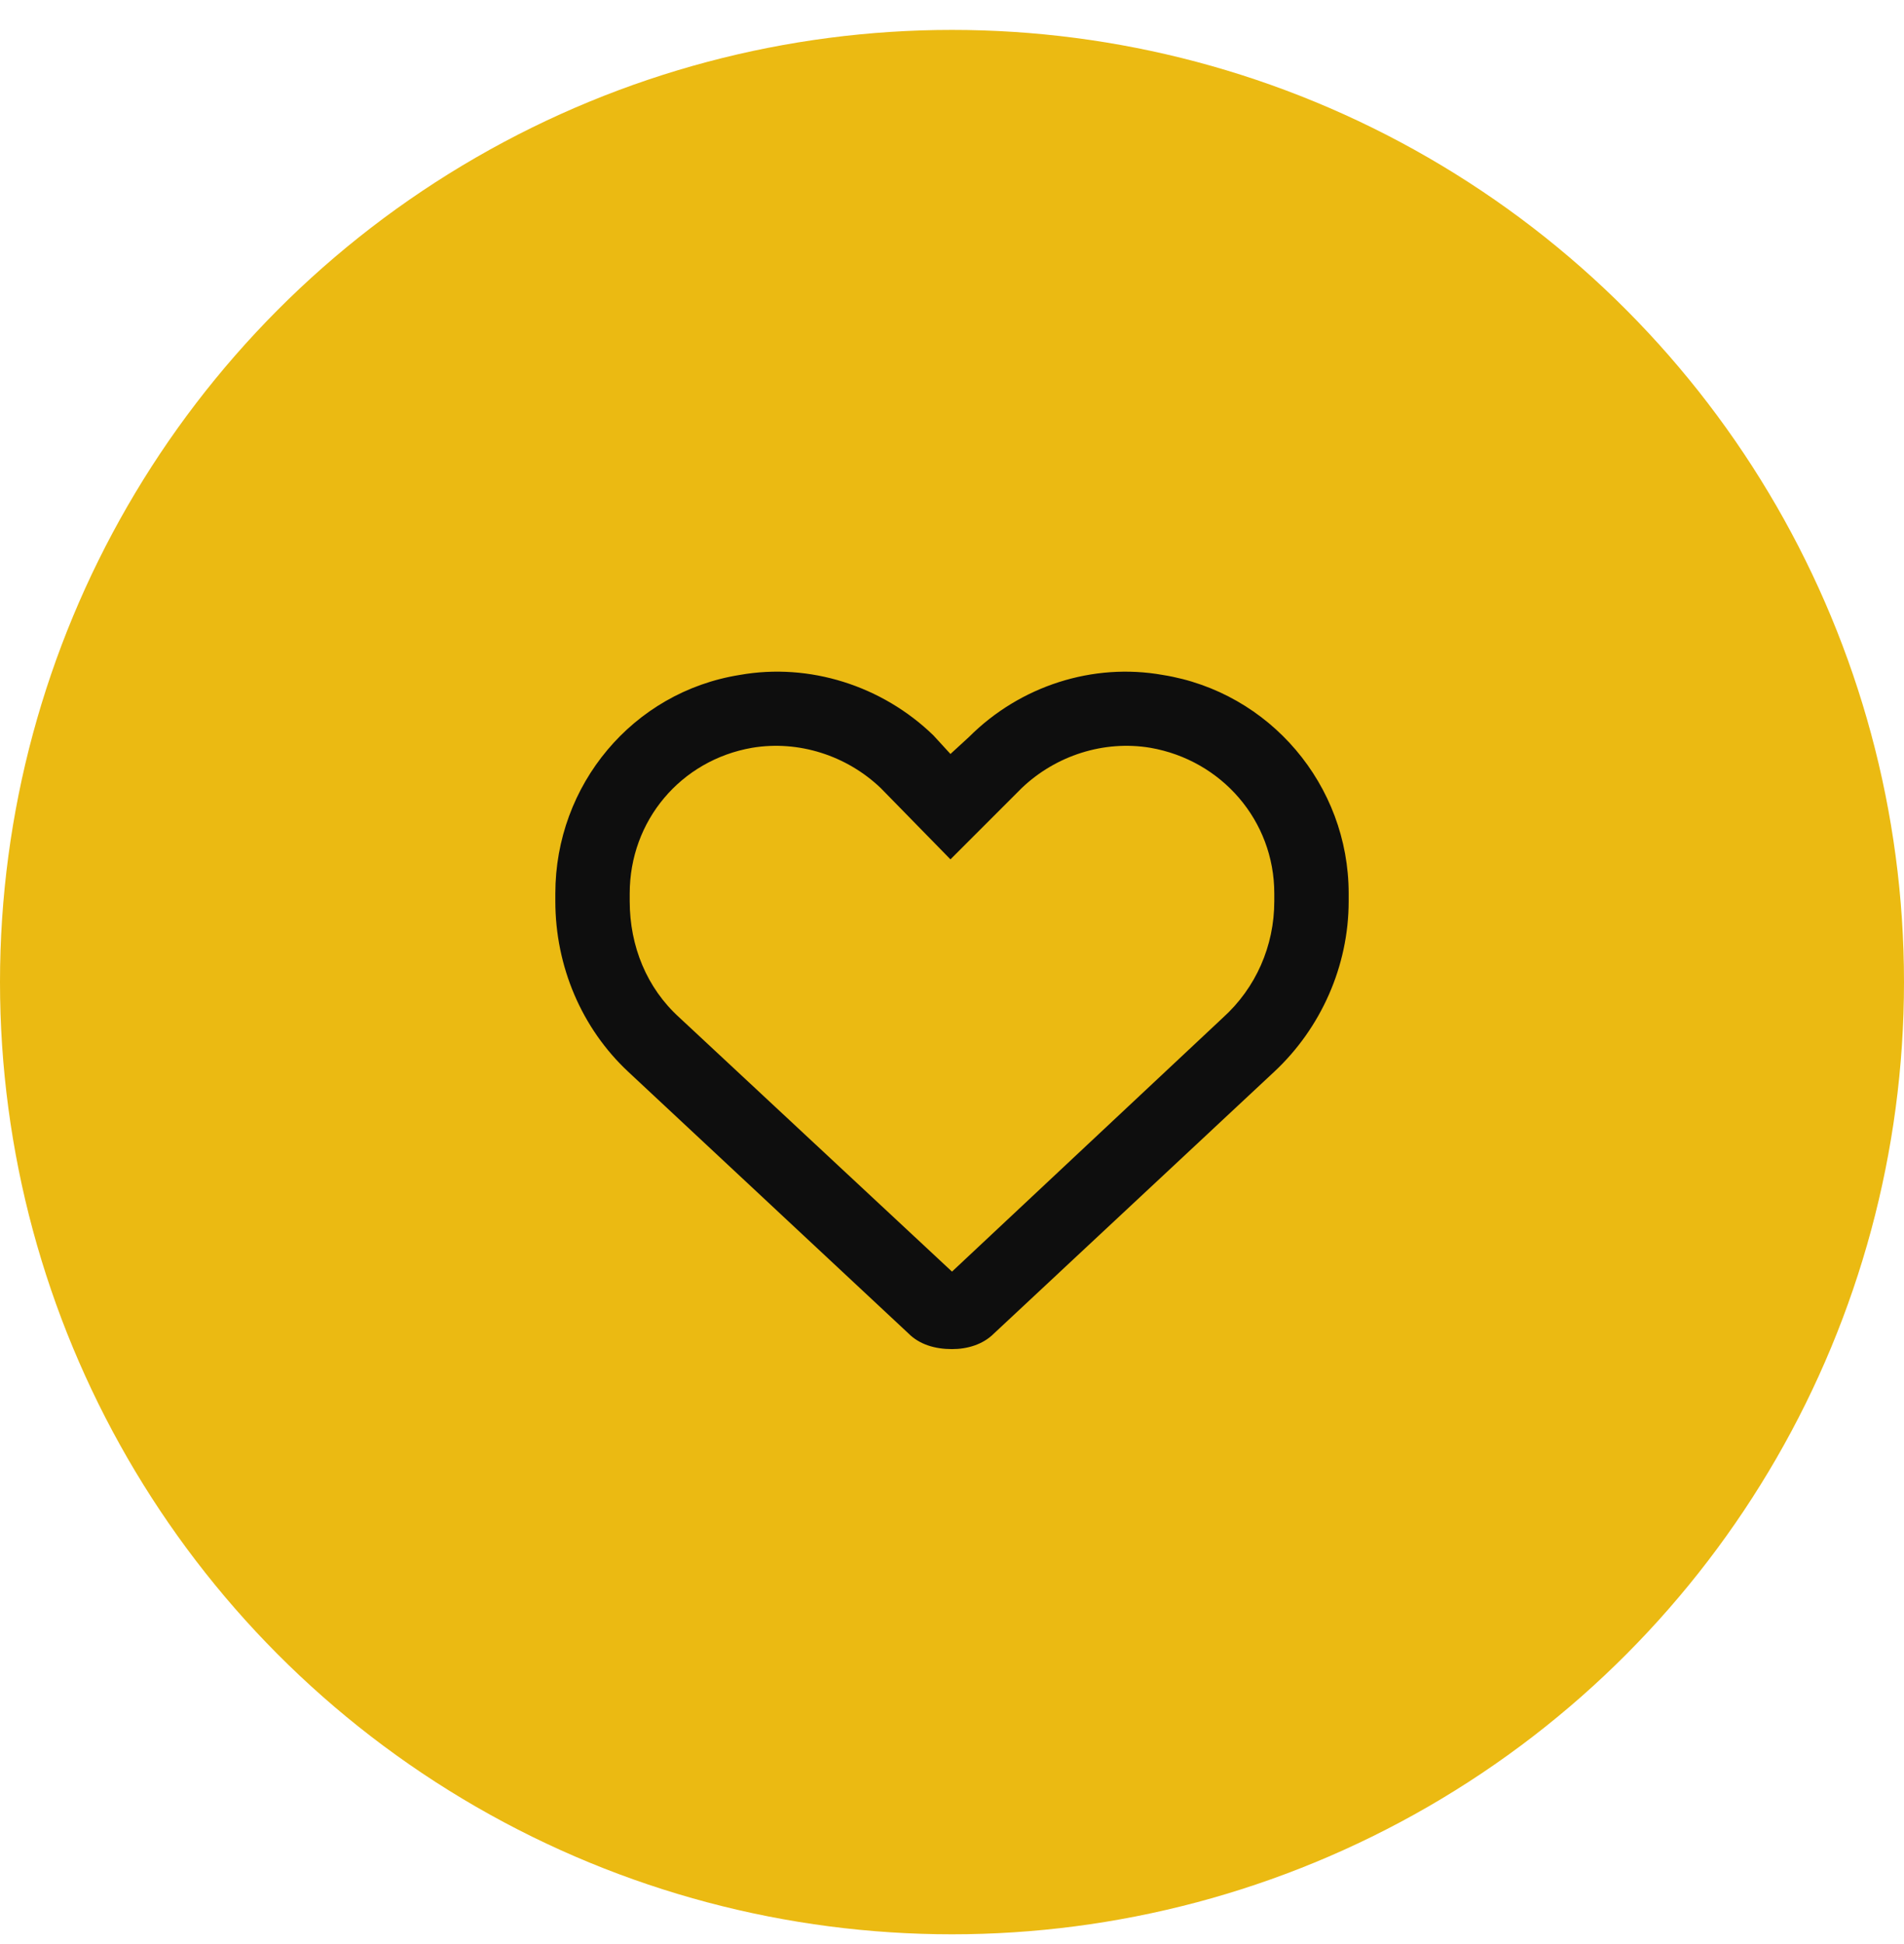
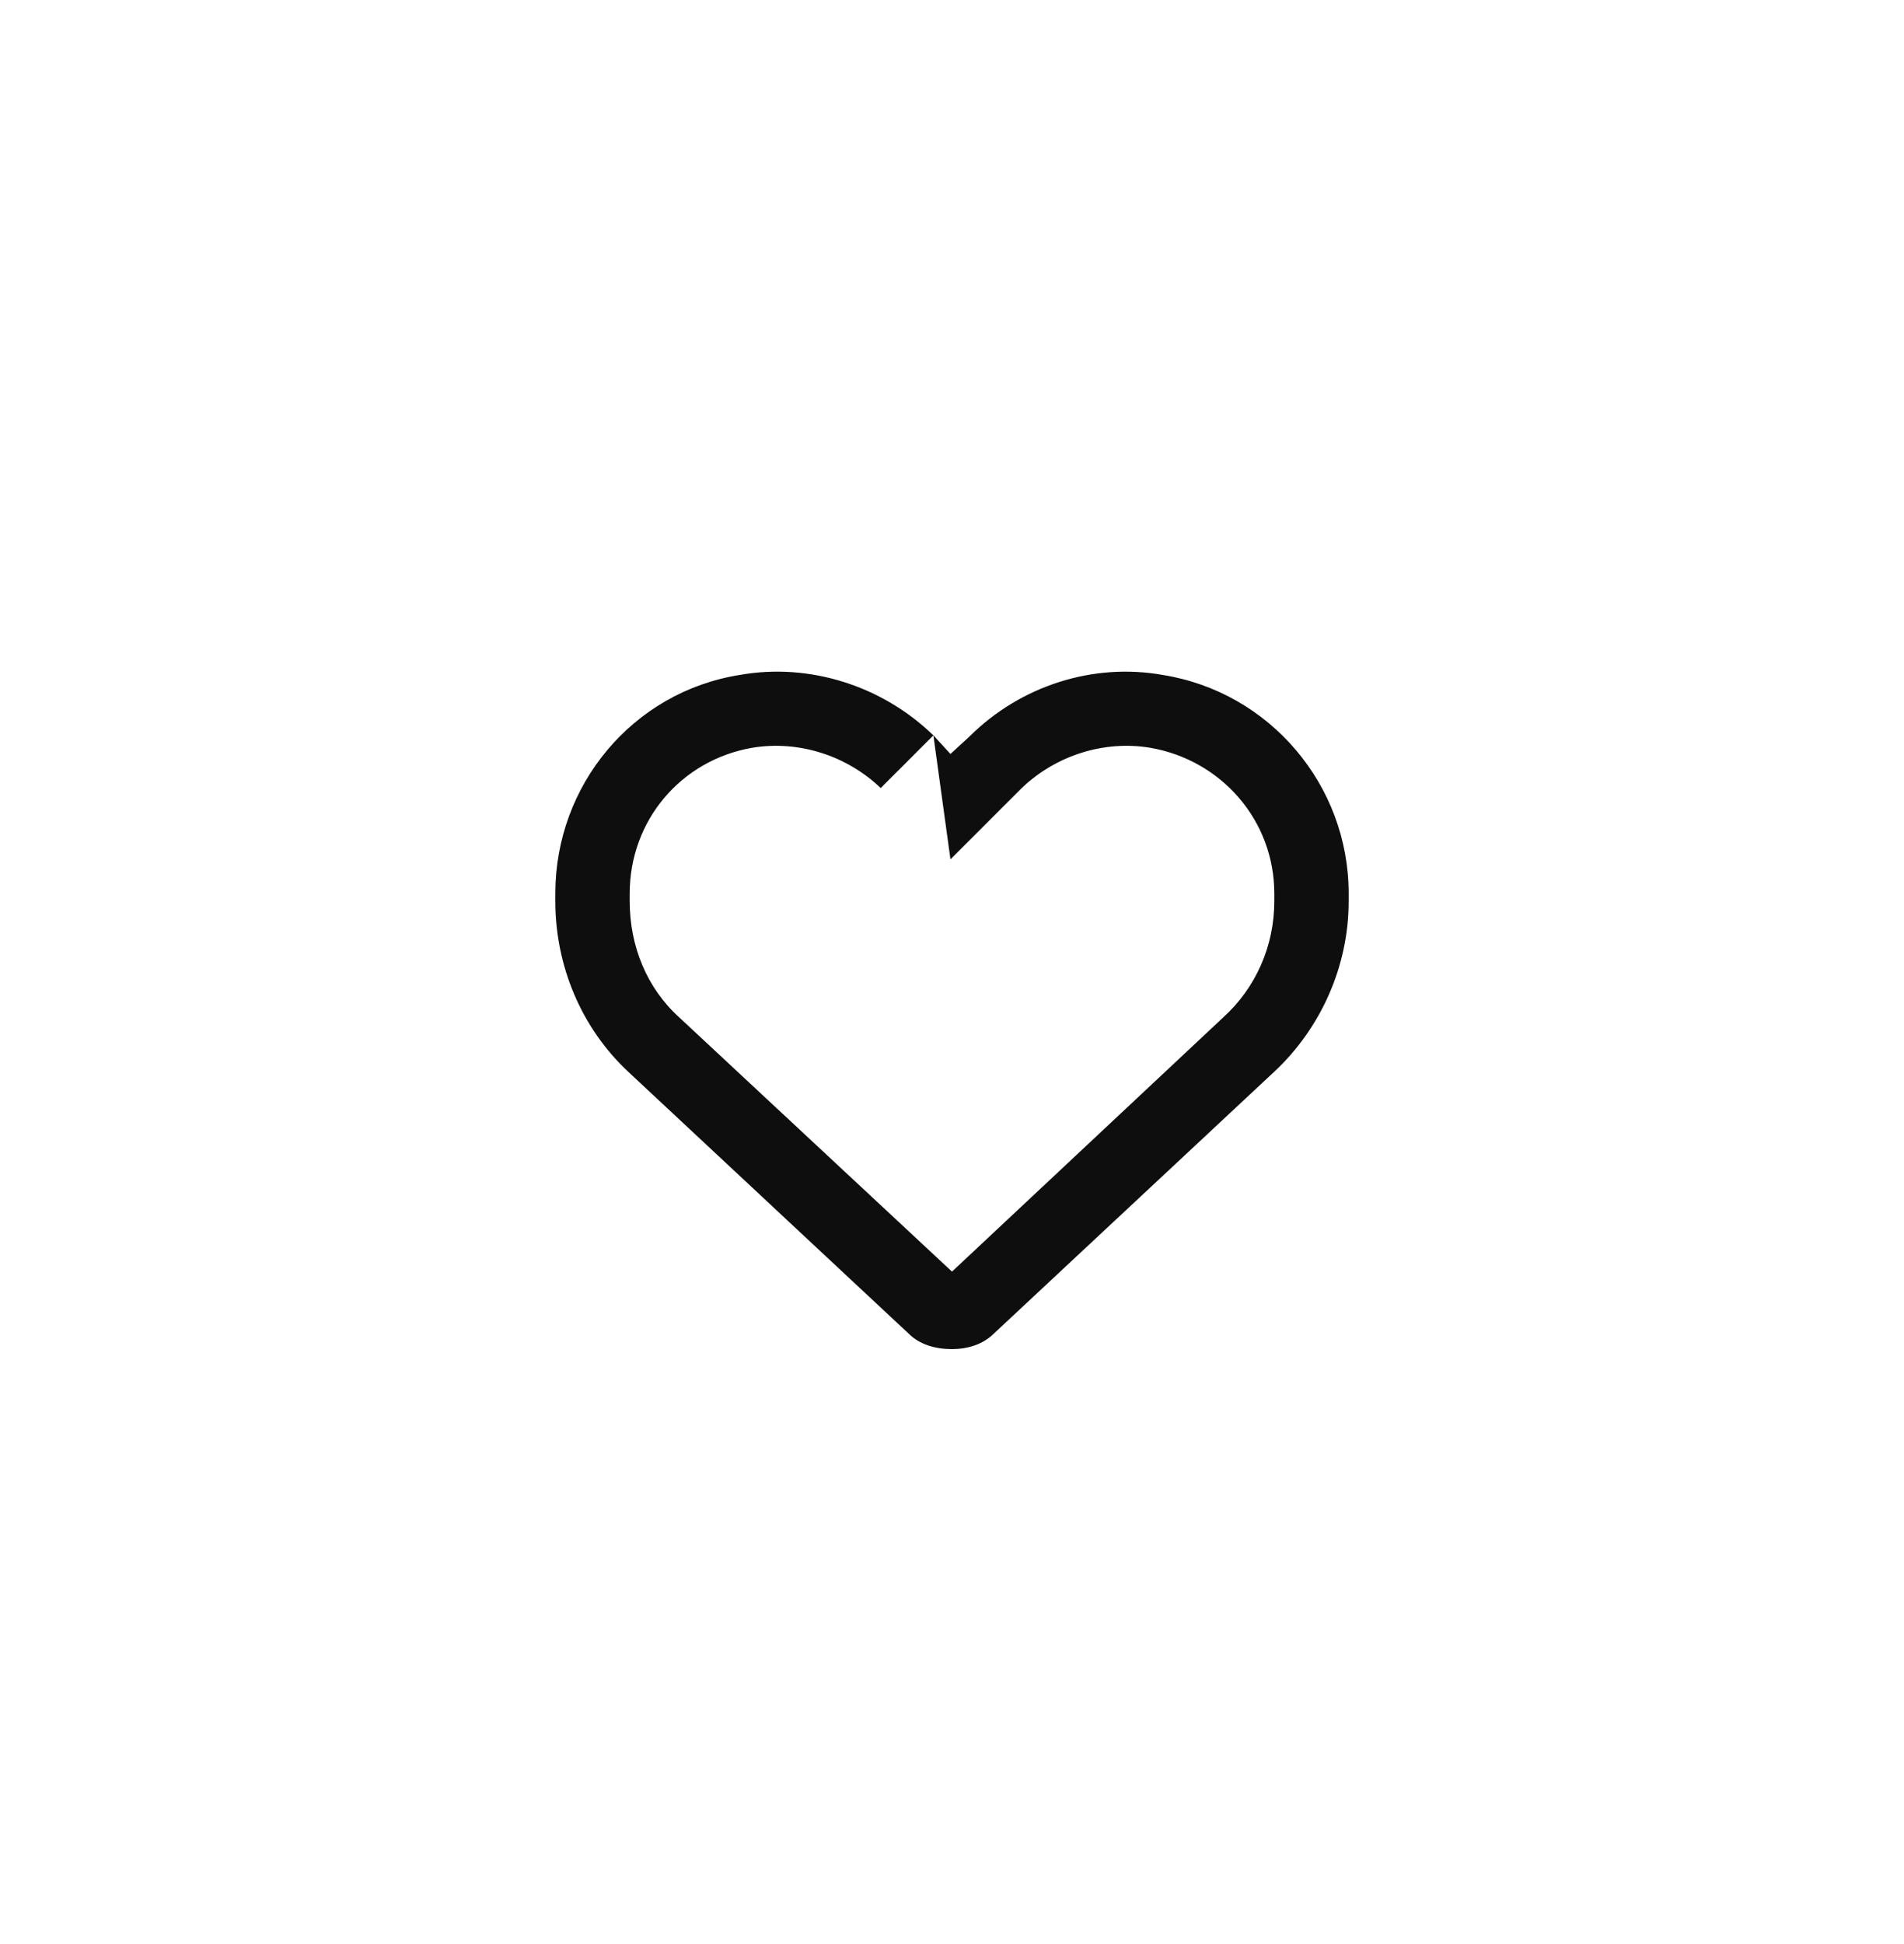
<svg xmlns="http://www.w3.org/2000/svg" width="48px" height="49px" viewBox="0 0 48 49" version="1.1">
  <title>Group</title>
  <desc>Created with Sketch.</desc>
  <g id="Page-1" stroke="none" stroke-width="1" fill="none" fill-rule="evenodd">
    <g id="Group" fill-rule="nonzero">
-       <circle id="Oval" fill="#EBBA12" cx="24" cy="24.754" r="24" />
-       <path d="M23.531,18.535 L23.961,19.004 L24.43,18.574 C25.719,17.285 27.555,16.699 29.312,17.012 C32.008,17.441 34,19.785 34,22.52 L34,22.715 C34,24.355 33.297,25.918 32.125,27.012 L25.055,33.613 C24.781,33.887 24.391,34.004 24,34.004 C23.57,34.004 23.18,33.887 22.906,33.613 L15.836,27.012 C14.664,25.918 14,24.355 14,22.715 L14,22.52 C14,19.785 15.953,17.441 18.648,17.012 C20.406,16.699 22.242,17.285 23.531,18.535 C23.531,18.574 23.492,18.535 23.531,18.535 Z M23.961,21.66 L22.203,19.863 C21.344,19.043 20.133,18.652 18.961,18.848 C17.164,19.16 15.875,20.684 15.875,22.52 L15.875,22.715 C15.875,23.848 16.305,24.902 17.125,25.645 L24,32.051 L30.836,25.645 C31.656,24.902 32.125,23.848 32.125,22.715 L32.125,22.52 C32.125,20.684 30.797,19.16 29,18.848 C27.828,18.652 26.617,19.043 25.758,19.863 L23.961,21.66 Z" id="Shape" fill="#0E0E0E" />
+       <path d="M23.531,18.535 L23.961,19.004 L24.43,18.574 C25.719,17.285 27.555,16.699 29.312,17.012 C32.008,17.441 34,19.785 34,22.52 L34,22.715 C34,24.355 33.297,25.918 32.125,27.012 L25.055,33.613 C24.781,33.887 24.391,34.004 24,34.004 C23.57,34.004 23.18,33.887 22.906,33.613 L15.836,27.012 C14.664,25.918 14,24.355 14,22.715 L14,22.52 C14,19.785 15.953,17.441 18.648,17.012 C20.406,16.699 22.242,17.285 23.531,18.535 C23.531,18.574 23.492,18.535 23.531,18.535 Z L22.203,19.863 C21.344,19.043 20.133,18.652 18.961,18.848 C17.164,19.16 15.875,20.684 15.875,22.52 L15.875,22.715 C15.875,23.848 16.305,24.902 17.125,25.645 L24,32.051 L30.836,25.645 C31.656,24.902 32.125,23.848 32.125,22.715 L32.125,22.52 C32.125,20.684 30.797,19.16 29,18.848 C27.828,18.652 26.617,19.043 25.758,19.863 L23.961,21.66 Z" id="Shape" fill="#0E0E0E" />
    </g>
  </g>
</svg>